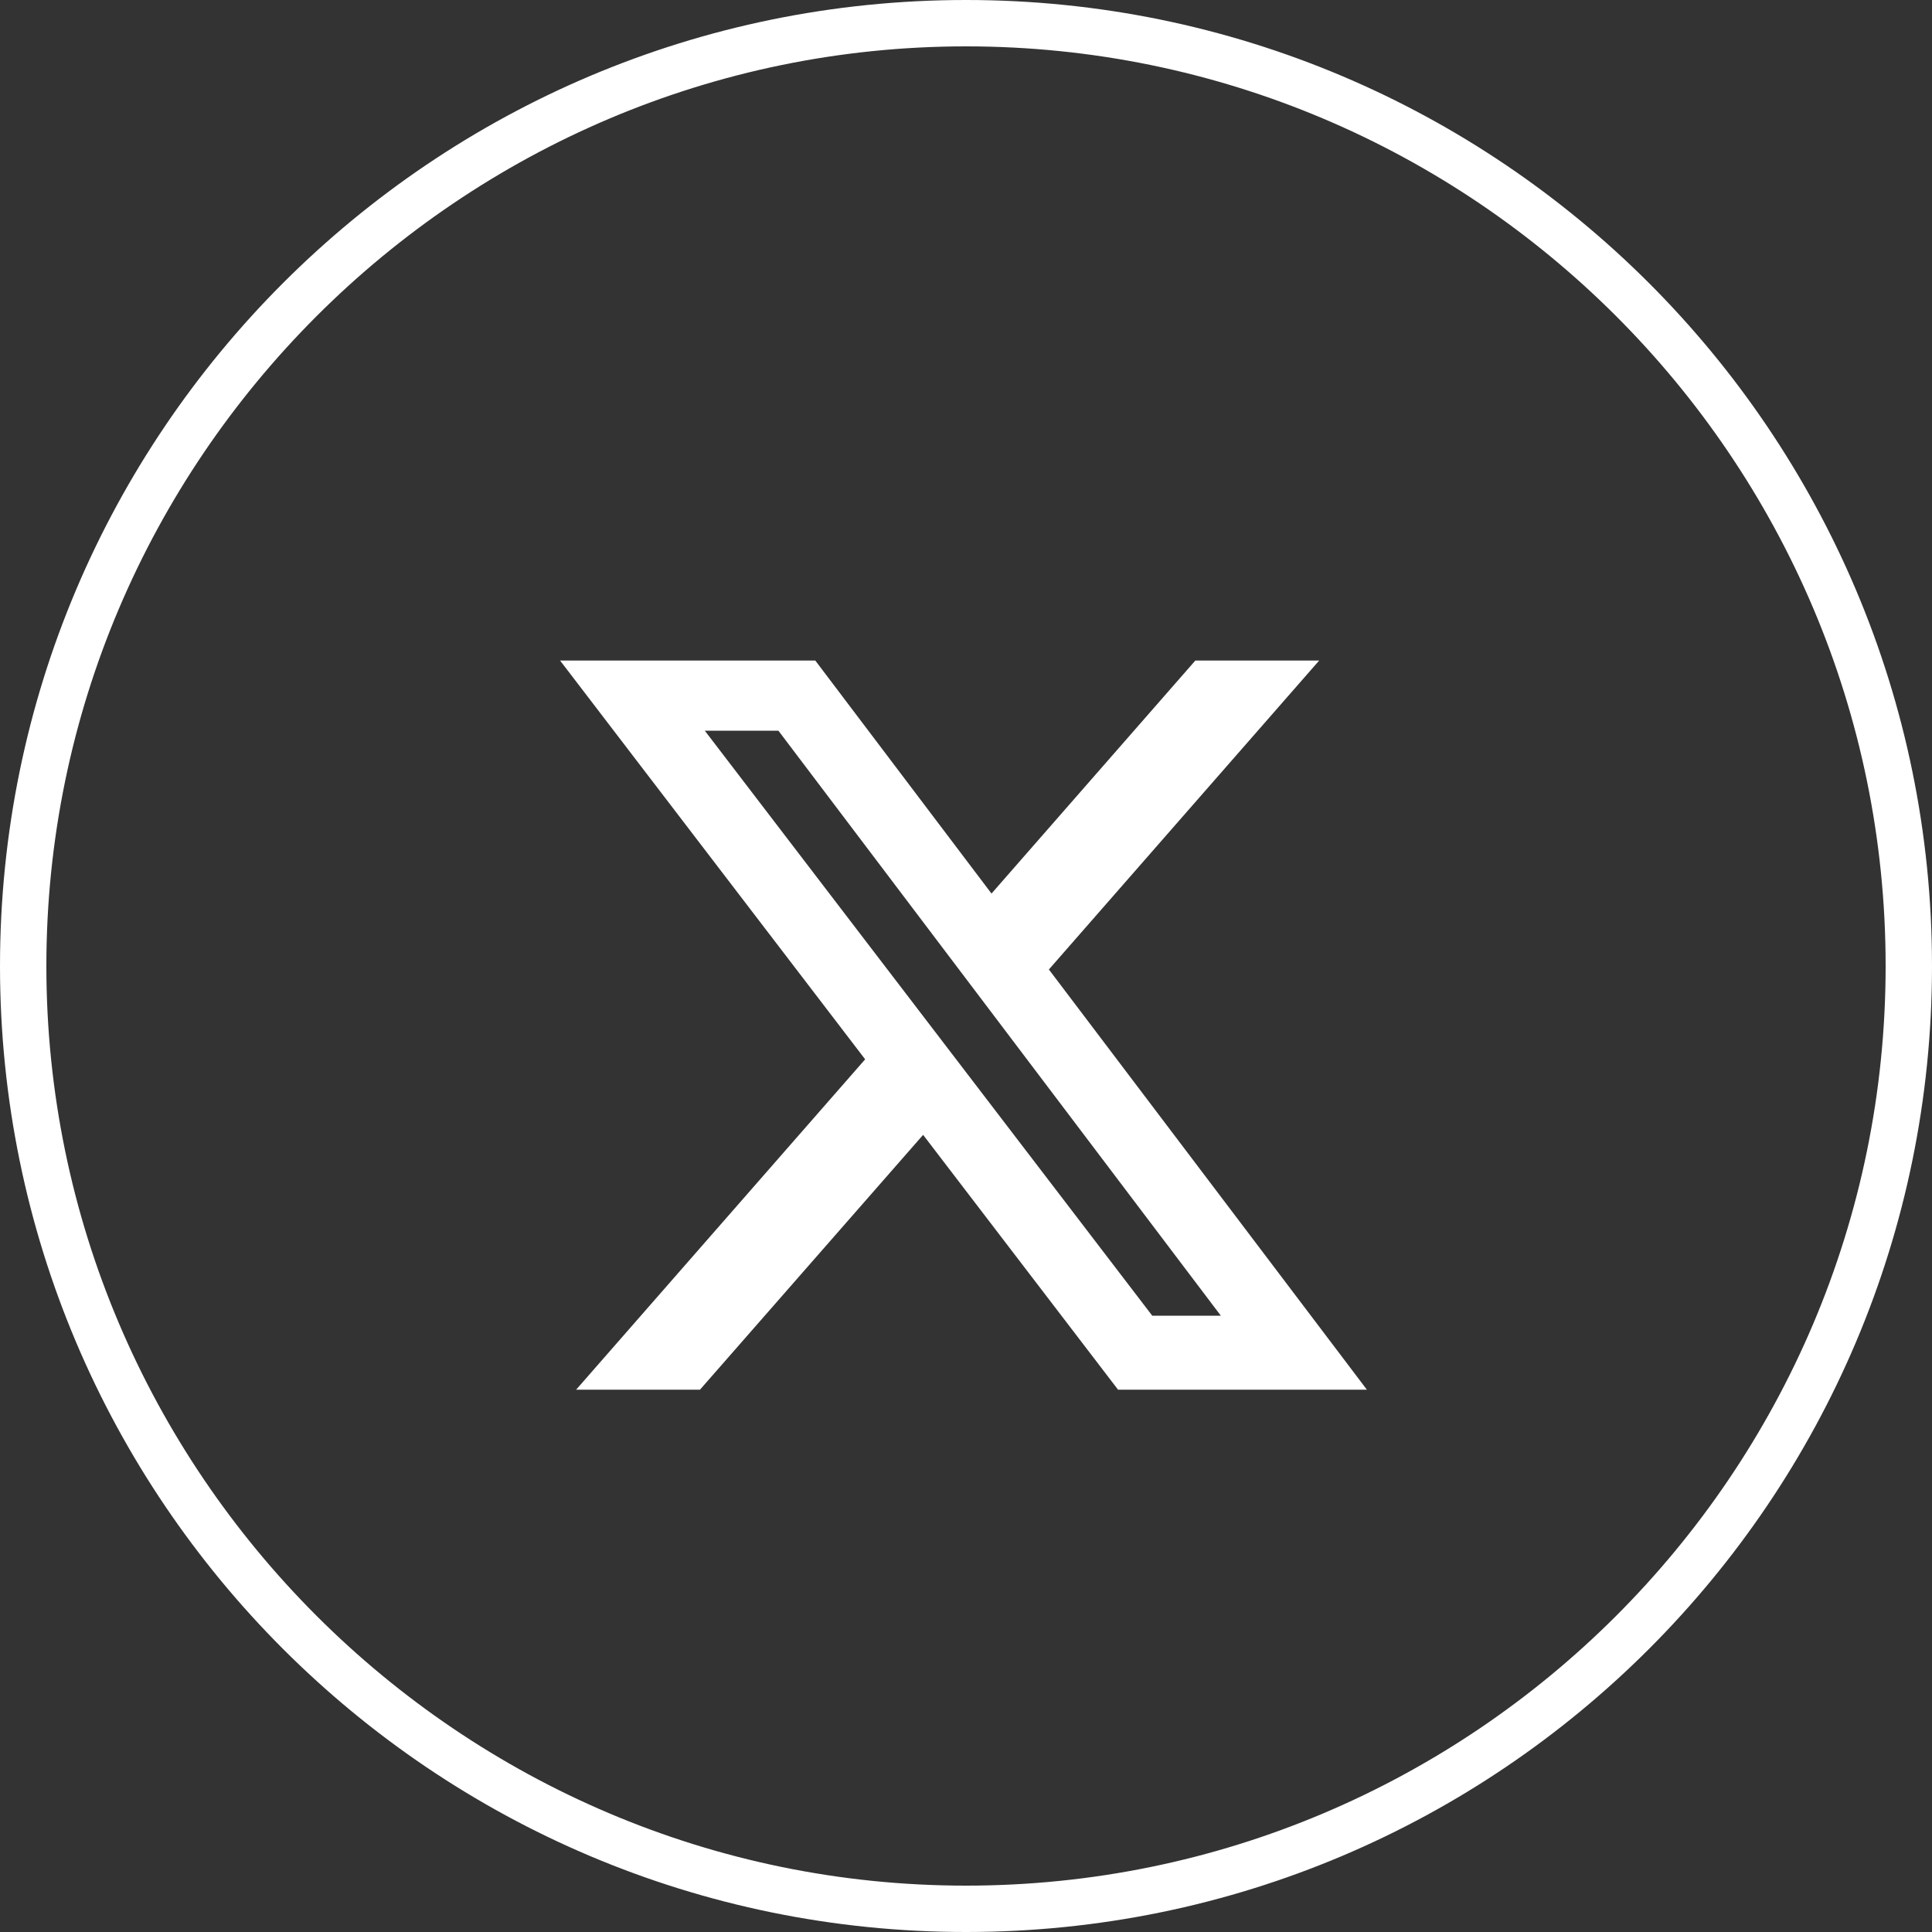
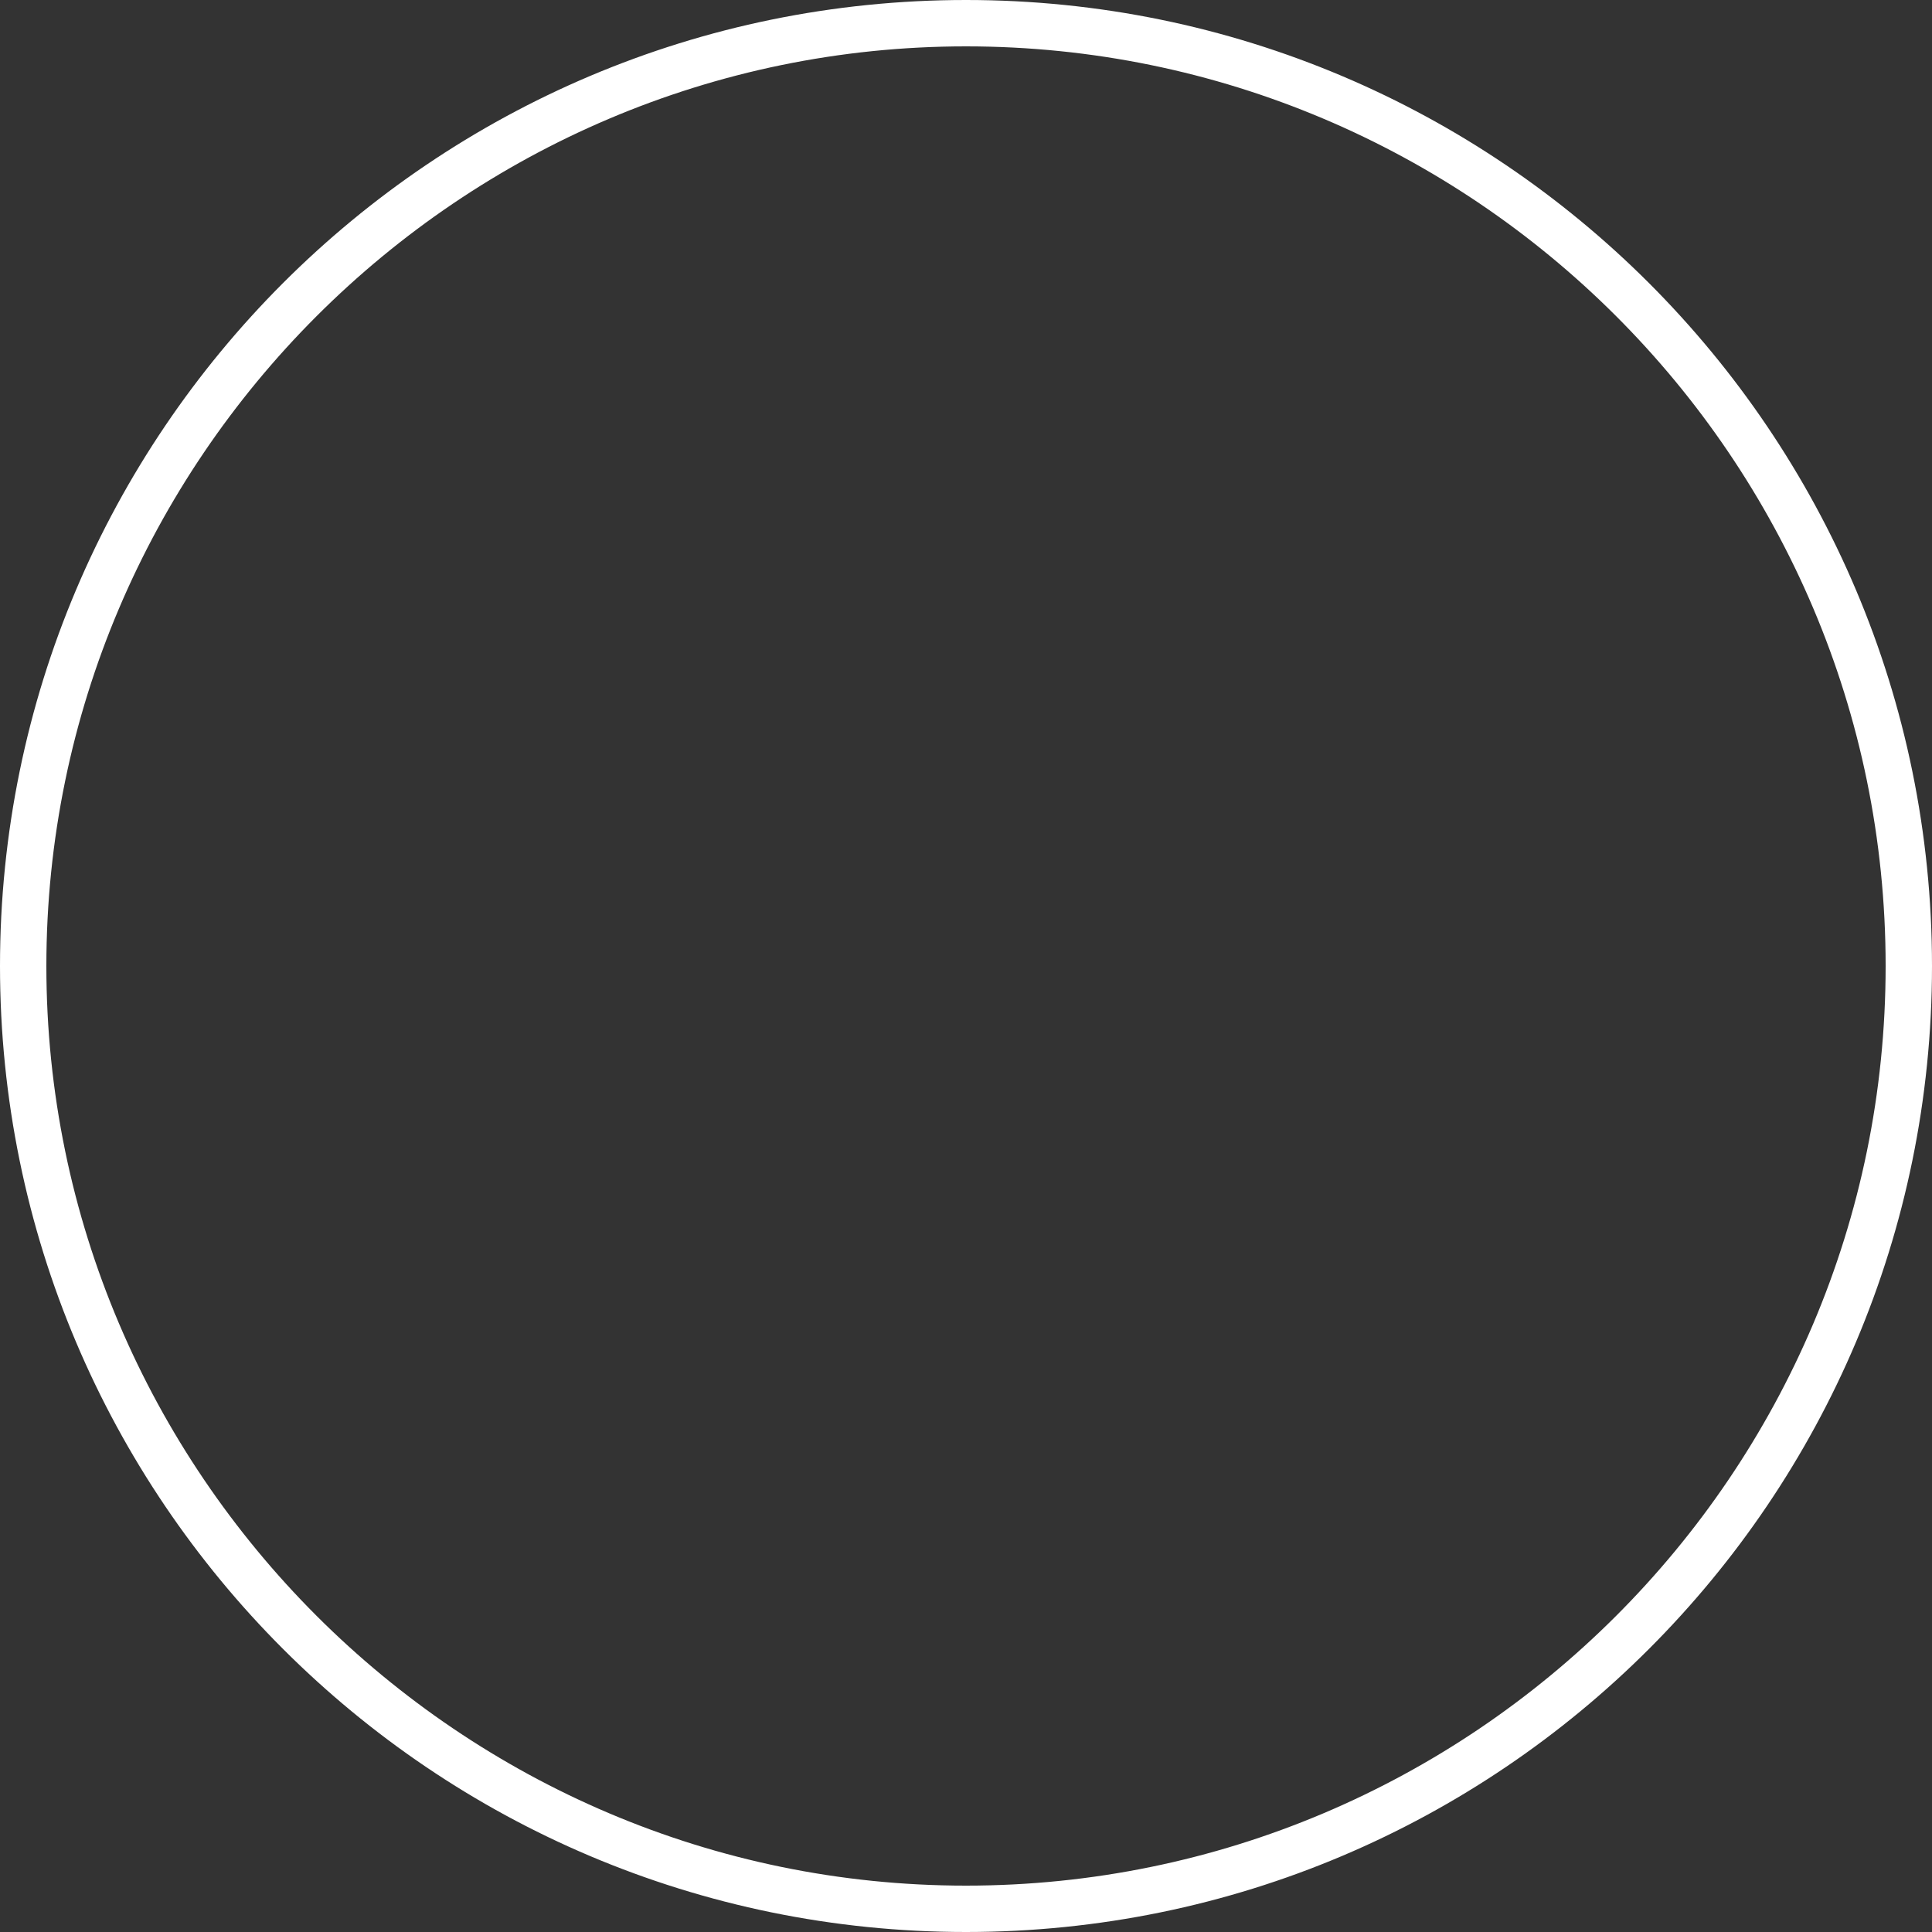
<svg xmlns="http://www.w3.org/2000/svg" id="Layer_2" viewBox="0 0 100 100">
  <rect x="0" y="0" width="100" height="100" fill="#333333" stroke="none" />
  <defs>
    <style>
      .cls-1 {
        fill: #fff;
      }
    </style>
  </defs>
  <g id="twitter">
    <path class="cls-1" d="M50,100C22.4,100,0,77.6,0,50S22.4,0,50,0s50,22.4,50,50-22.4,50-50,50ZM50,2.4C23.8,2.4,2.4,23.8,2.4,50s21.4,47.6,47.6,47.6,47.6-21.3,47.6-47.6S76.2,2.4,50,2.4Z" />
-     <path class="cls-1" d="M61.88,34.19h6.4l-13.99,15.99,16.46,21.75h-12.88l-10.09-13.19-11.55,13.19h-6.41l14.96-17.1-15.79-20.64h13.21l9.12,12.06,10.55-12.06ZM59.64,68.1h3.55l-22.9-30.28h-3.81l23.16,30.28h0Z" />
  </g>
</svg>